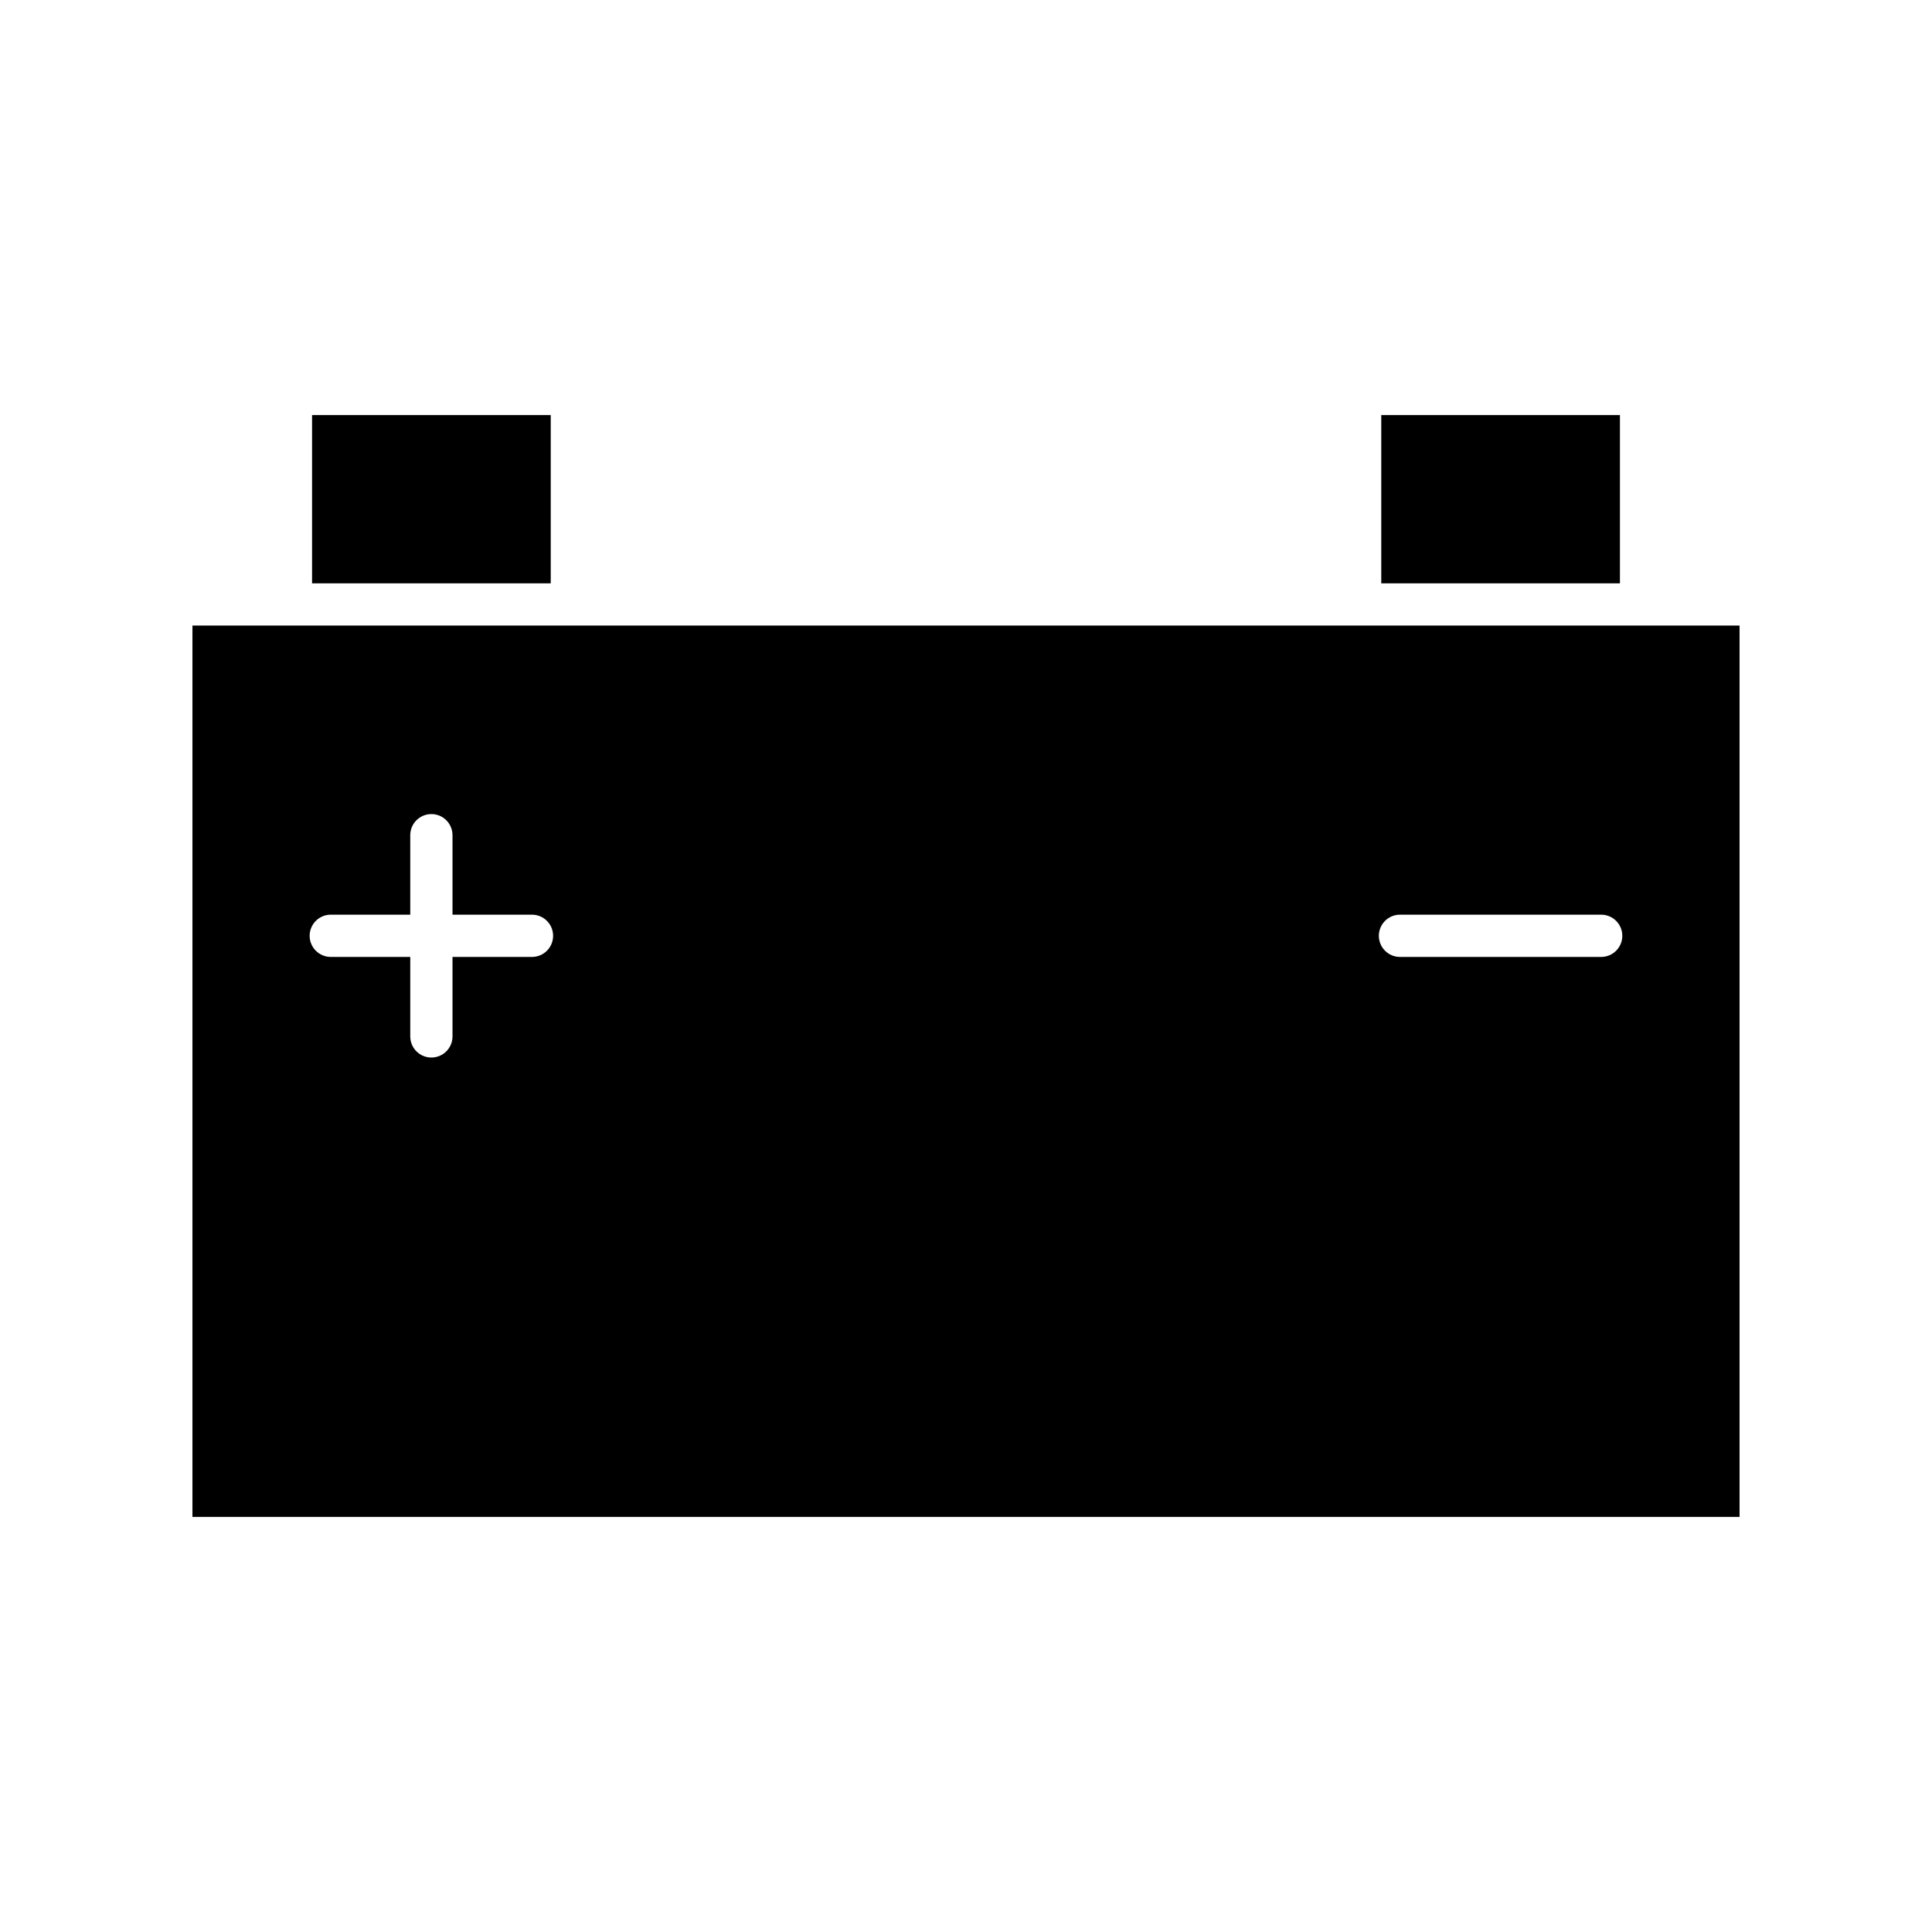
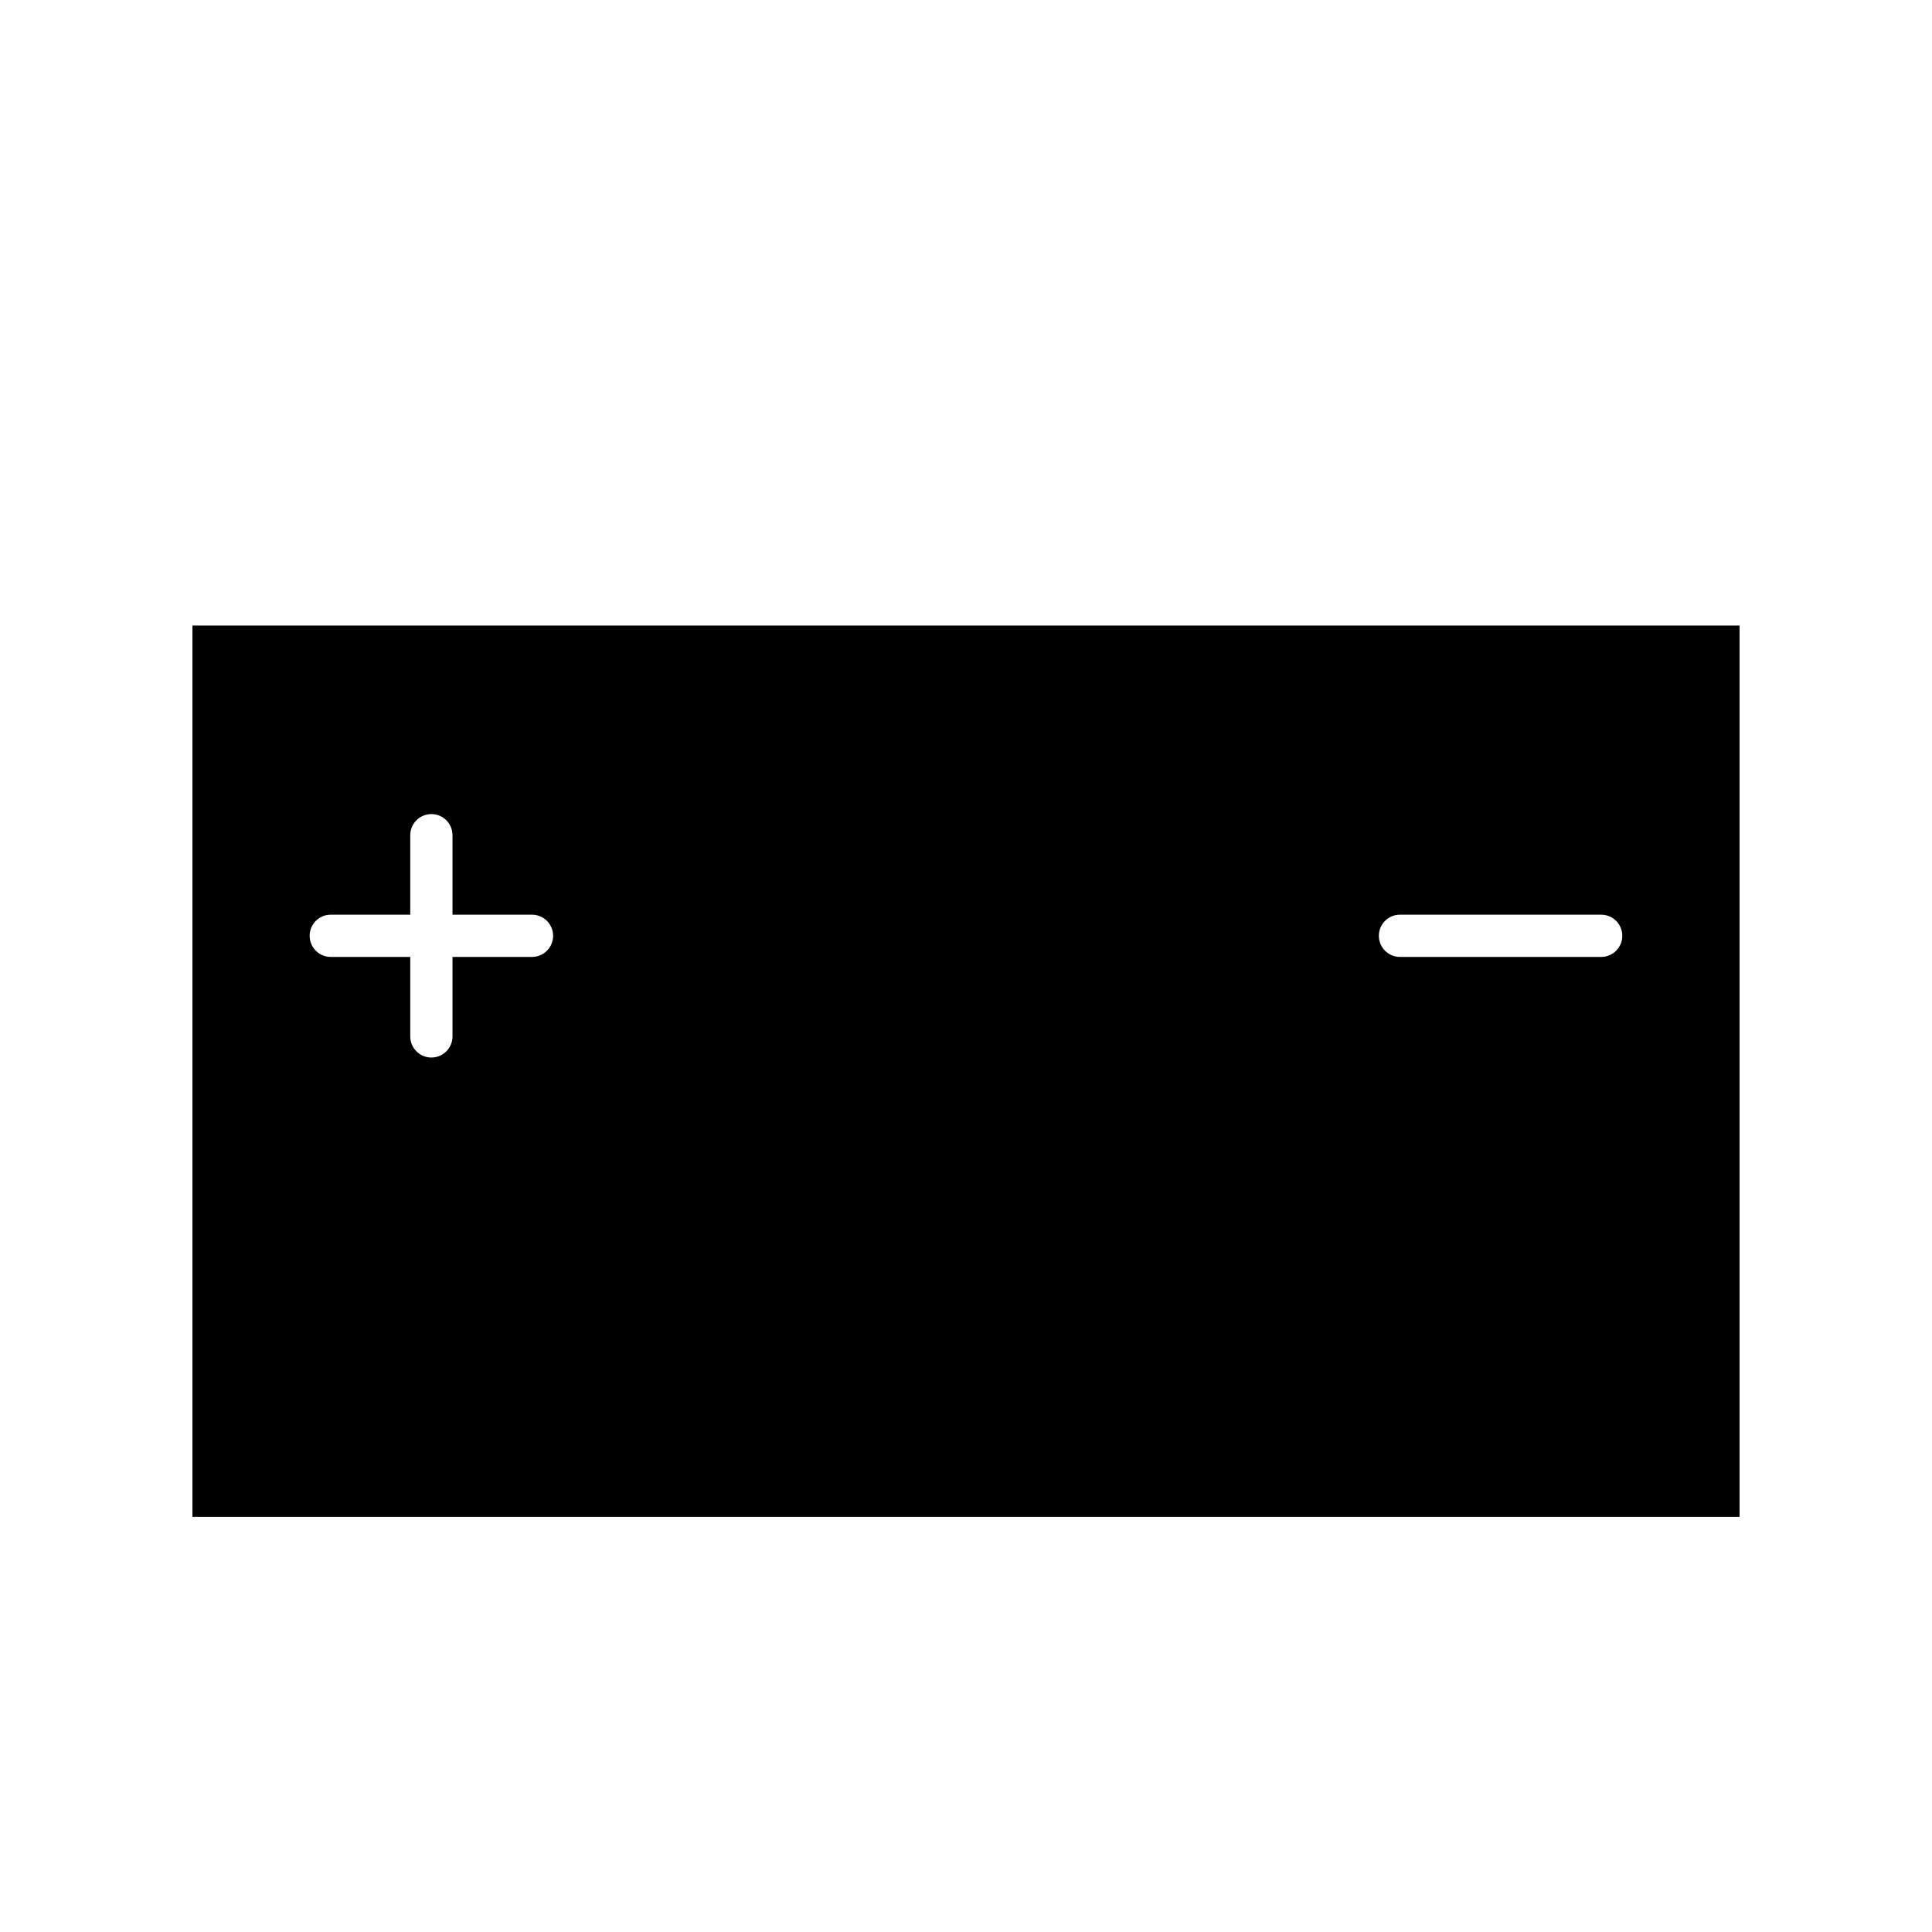
<svg xmlns="http://www.w3.org/2000/svg" fill="#000000" width="800px" height="800px" version="1.1" viewBox="144 144 512 512">
  <g>
-     <path d="m510.05 254h63.25v44.59h-63.25z" />
-     <path d="m226.7 254h63.25v44.59h-63.25z" />
    <path d="m195 546h410v-236.22h-410zm320.01-159.6h53.32c3.09 0 5.598 2.504 5.598 5.598s-2.508 5.598-5.598 5.598h-53.32c-3.09 0-5.598-2.504-5.598-5.598s2.508-5.598 5.598-5.598zm-283.35 0h21.062v-21.062c0-3.094 2.508-5.598 5.598-5.598 3.09 0 5.598 2.504 5.598 5.598v21.062h21.062c3.09 0 5.598 2.504 5.598 5.598s-2.508 5.598-5.598 5.598h-21.062v21.062c0 3.094-2.508 5.598-5.598 5.598-3.09 0-5.598-2.504-5.598-5.598v-21.062h-21.062c-3.09 0-5.598-2.504-5.598-5.598s2.504-5.598 5.598-5.598z" />
  </g>
</svg>